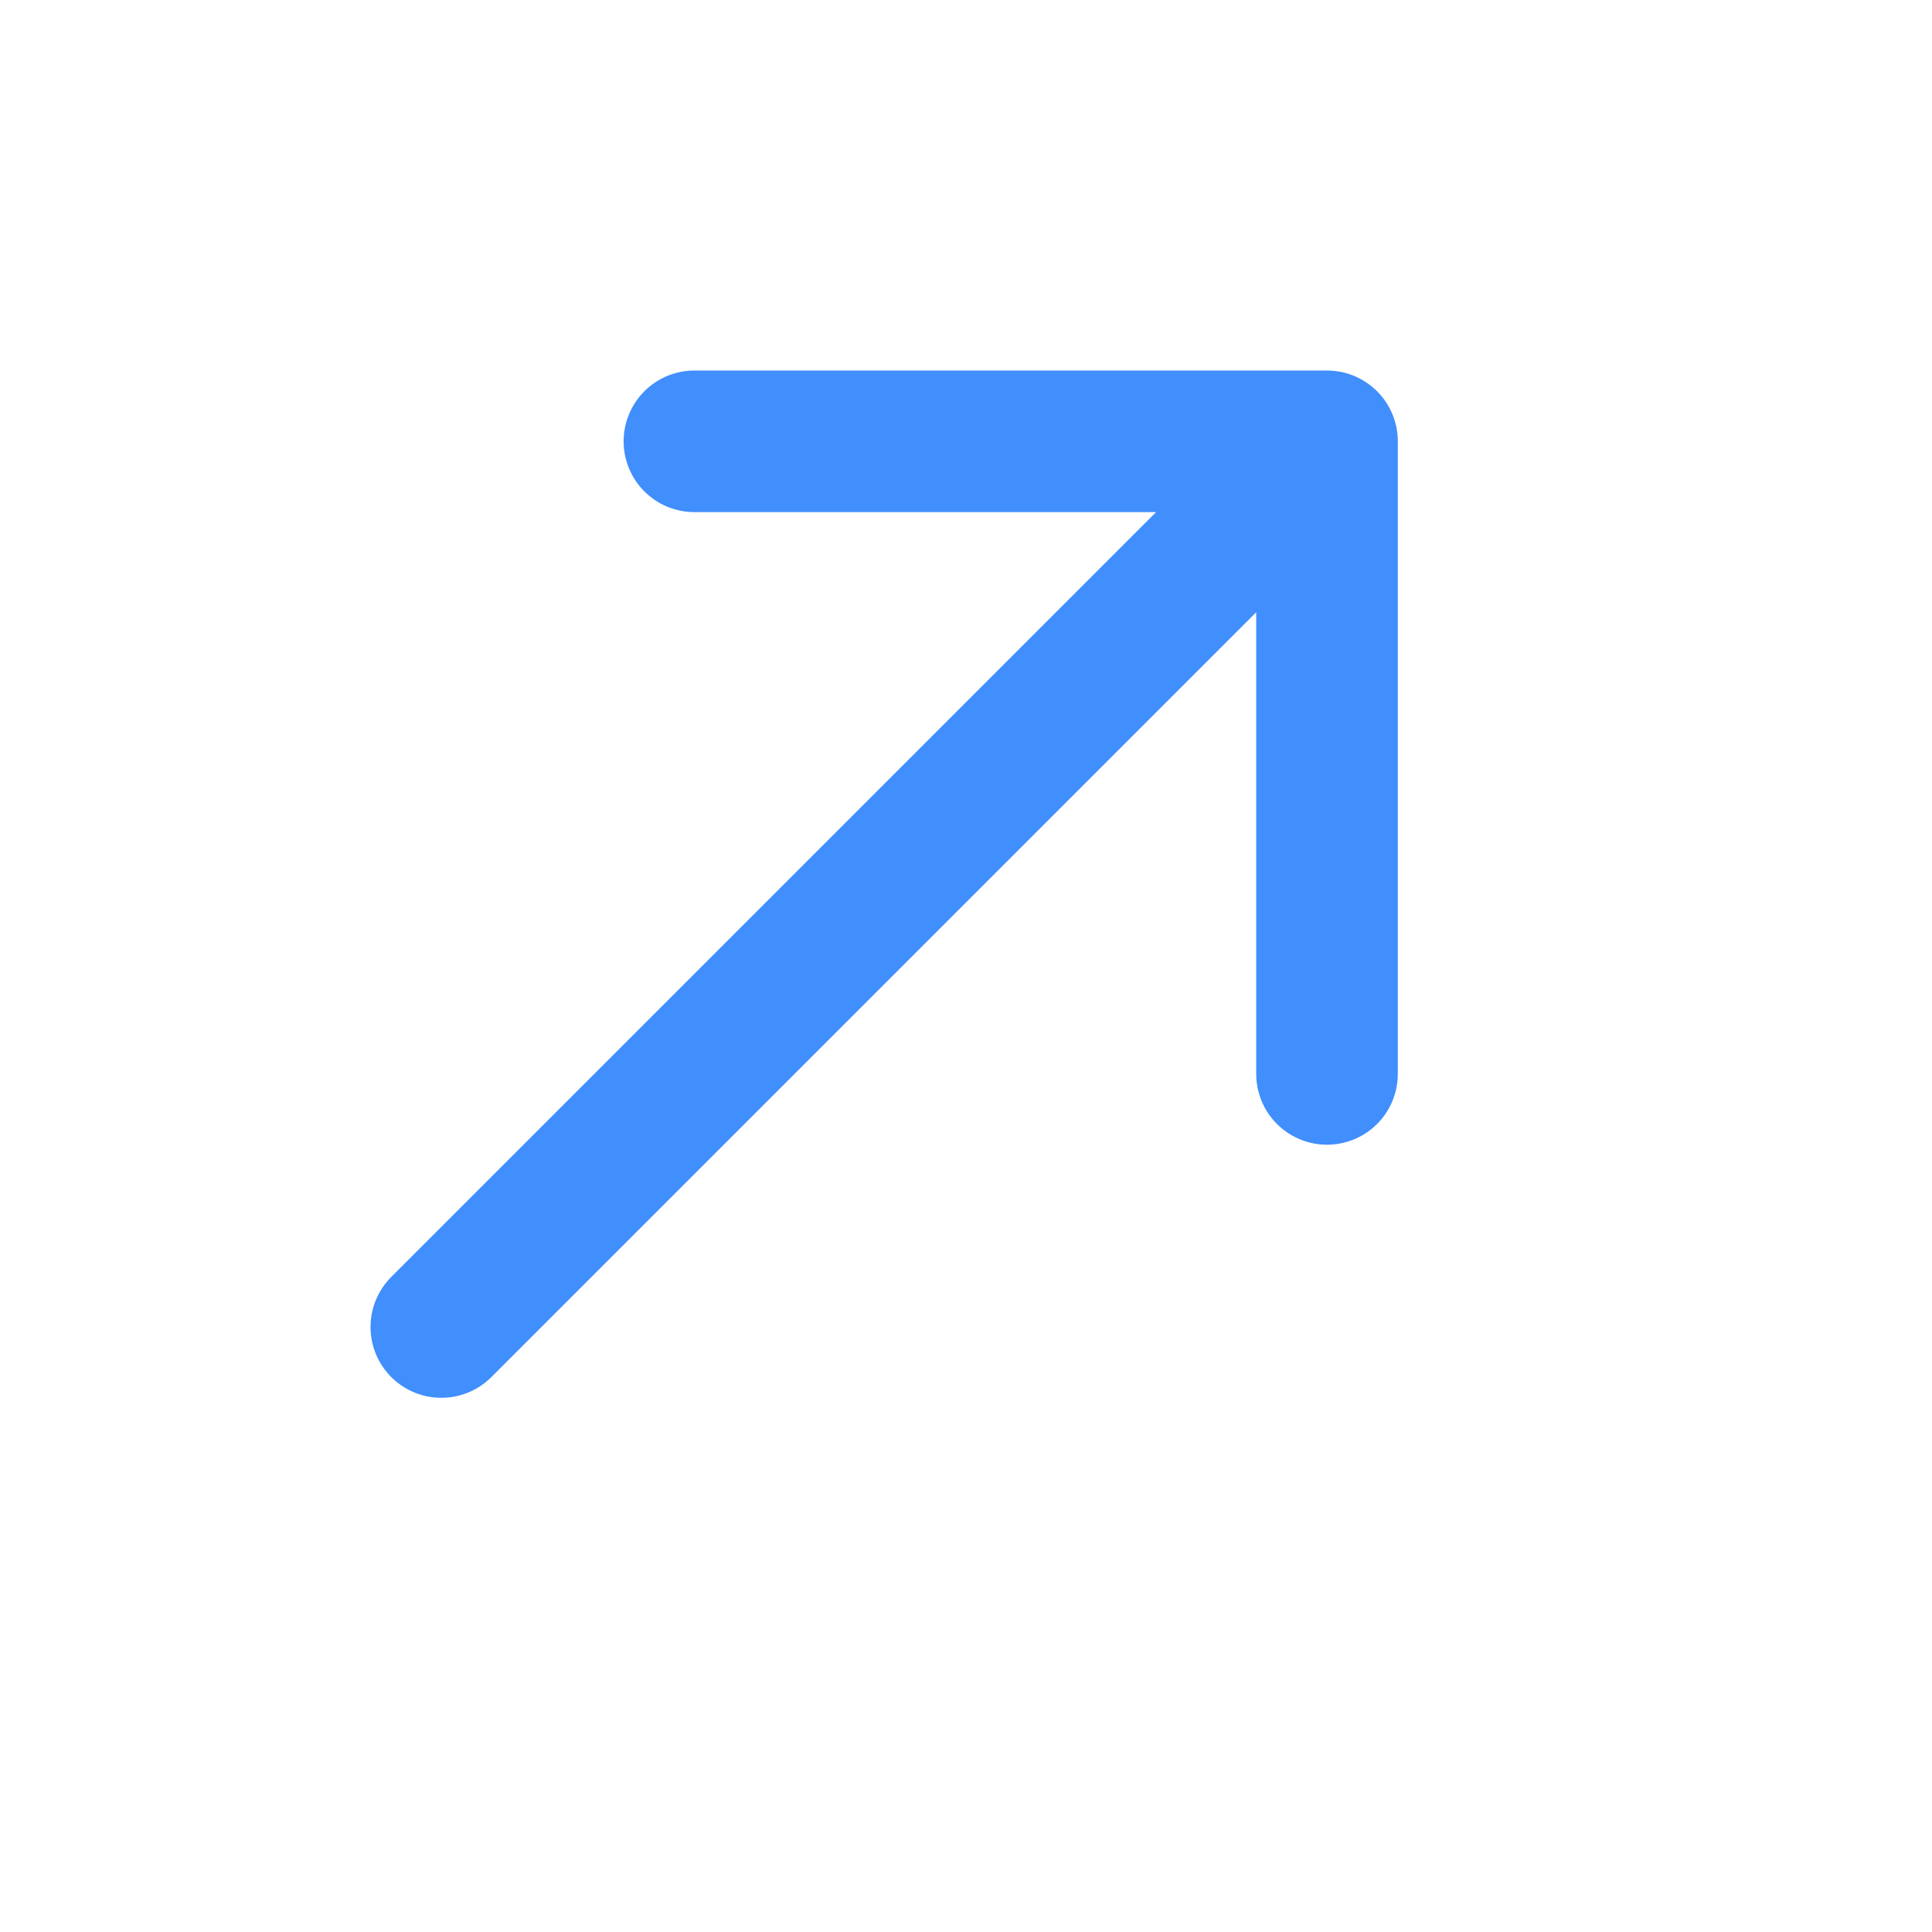
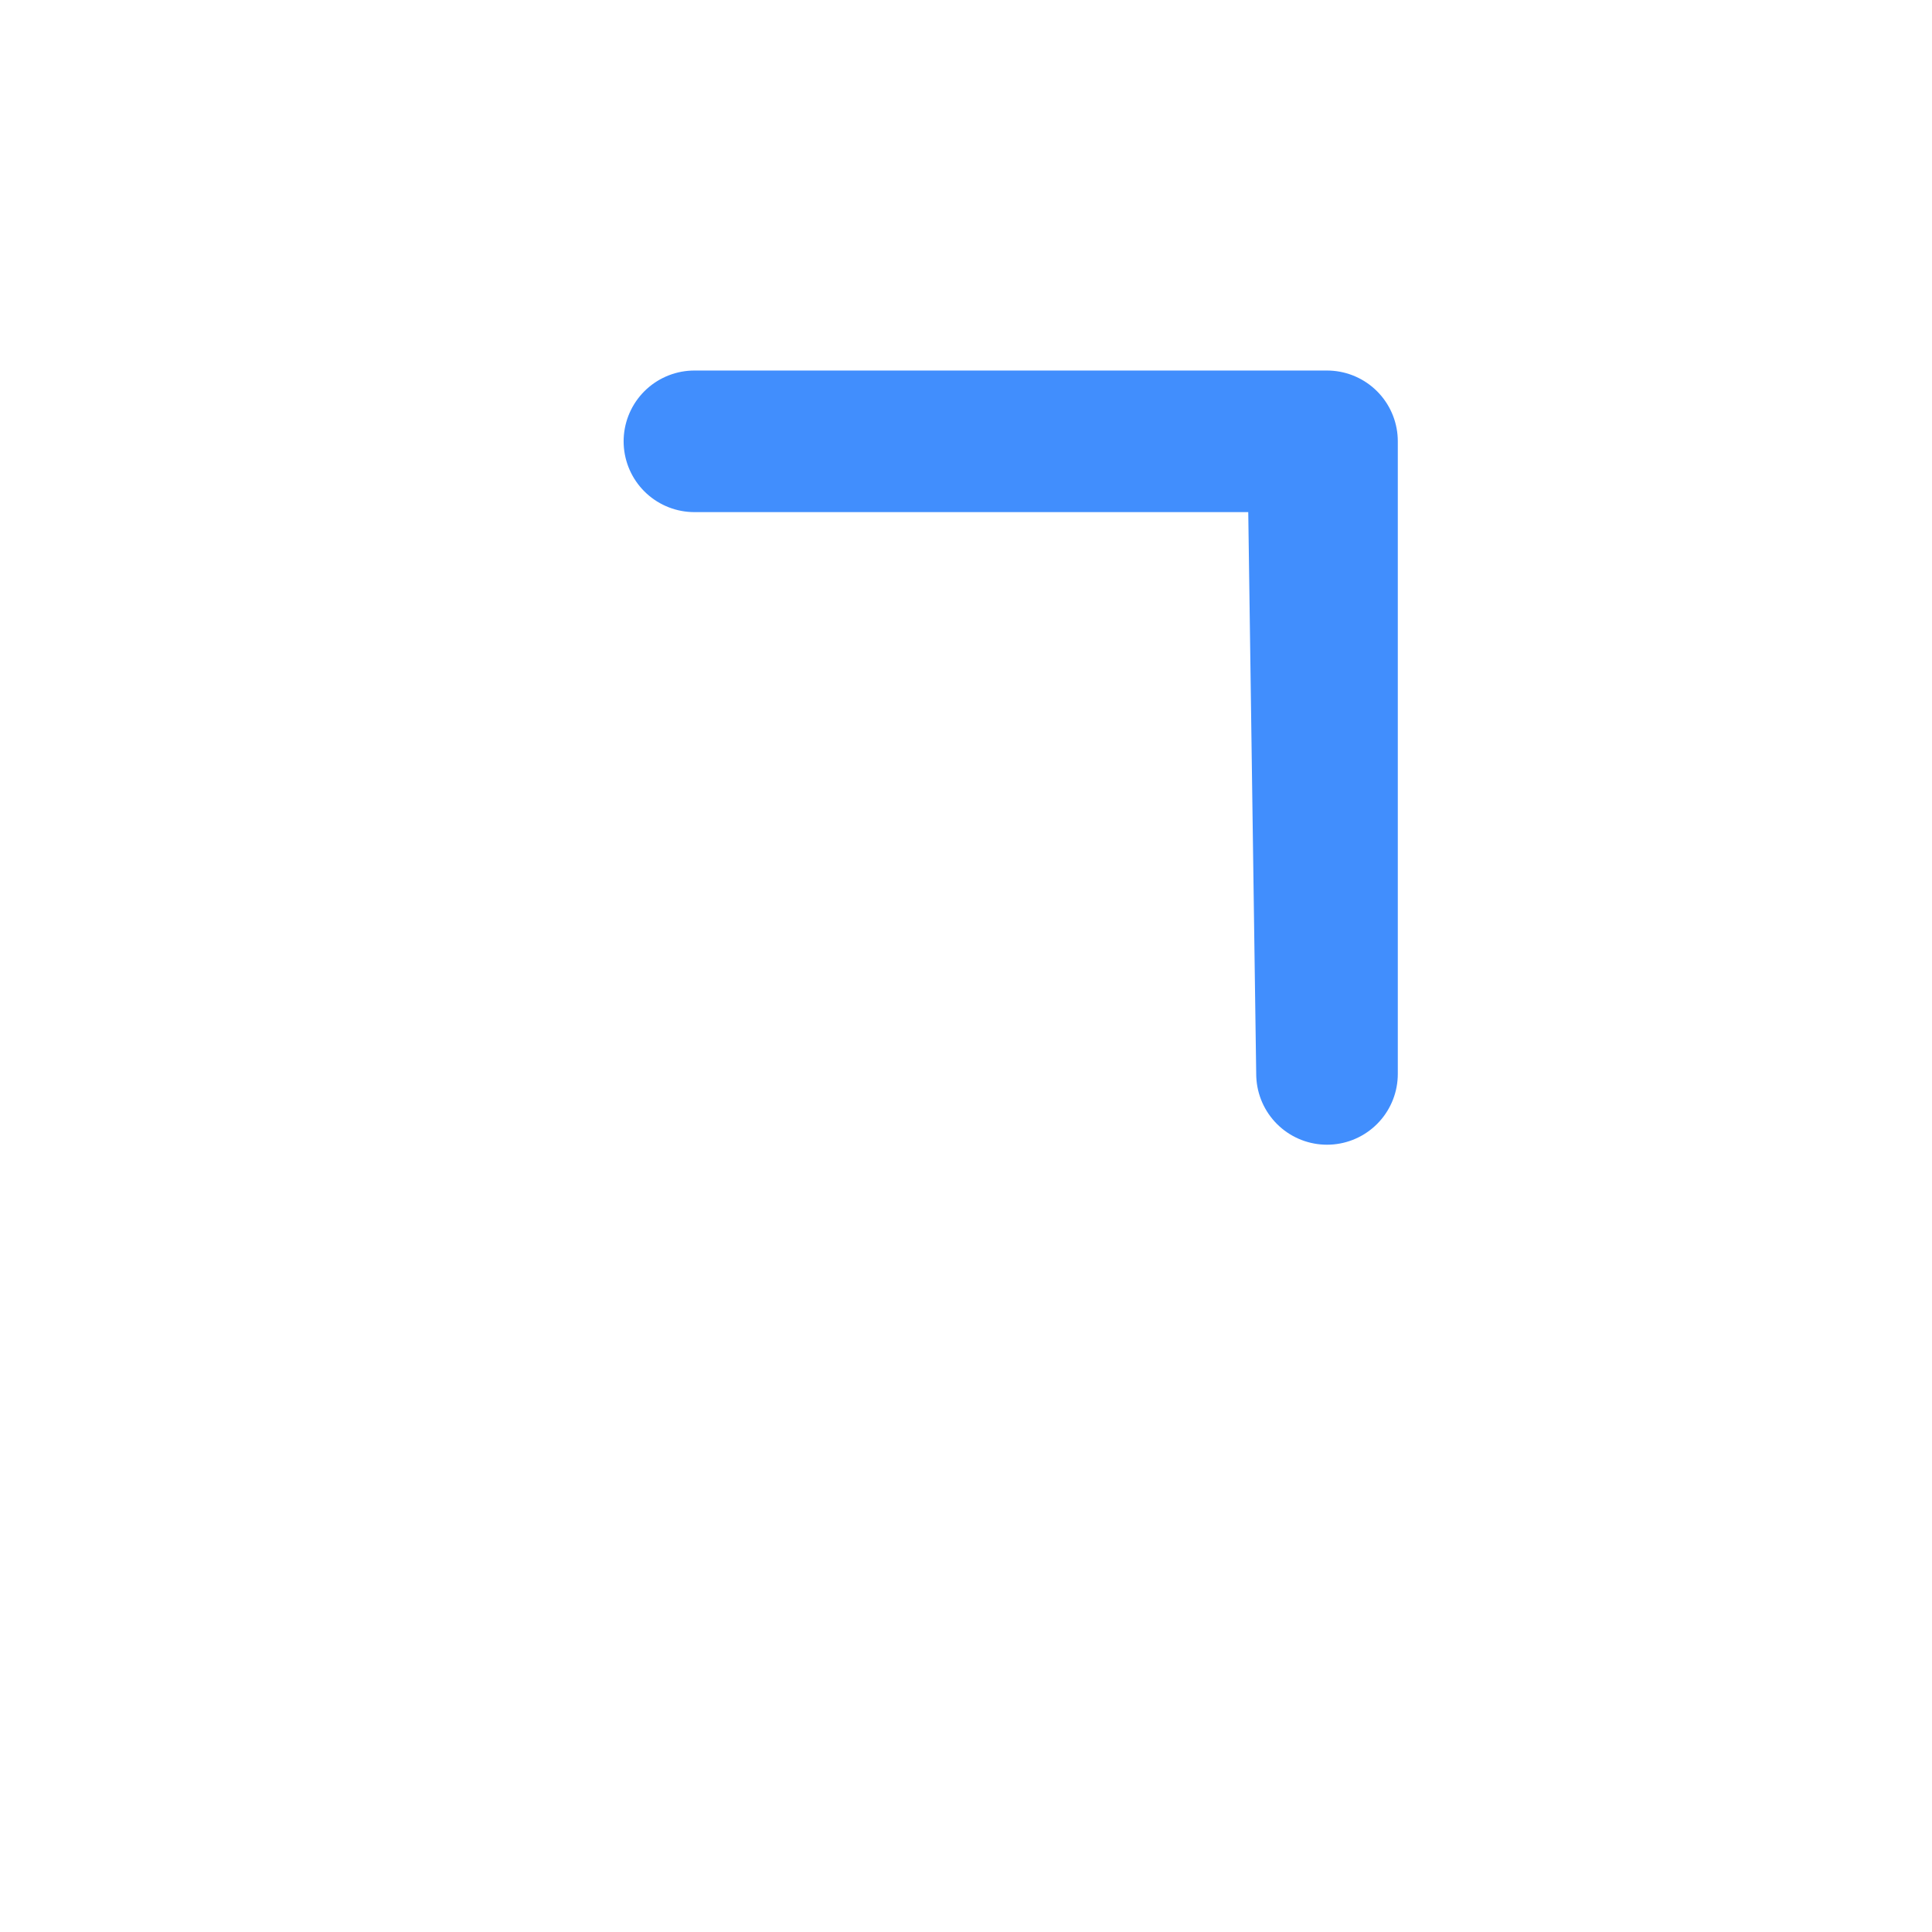
<svg xmlns="http://www.w3.org/2000/svg" fill="none" height="100%" overflow="visible" preserveAspectRatio="none" style="display: block;" viewBox="0 0 7 7" width="100%">
  <g id="vuesax/linear/arrow-right">
    <g id="arrow-right">
-       <path d="M2.516 1.599L4.808 1.599L4.808 3.891M1.599 4.808L4.776 1.631" id="Vector" stroke="#418EFD" stroke-linecap="round" stroke-linejoin="round" stroke-miterlimit="10" stroke-width="0.513" />
+       <path d="M2.516 1.599L4.808 1.599L4.808 3.891L4.776 1.631" id="Vector" stroke="#418EFD" stroke-linecap="round" stroke-linejoin="round" stroke-miterlimit="10" stroke-width="0.513" />
      <g id="Vector_2" opacity="0">
</g>
    </g>
  </g>
</svg>